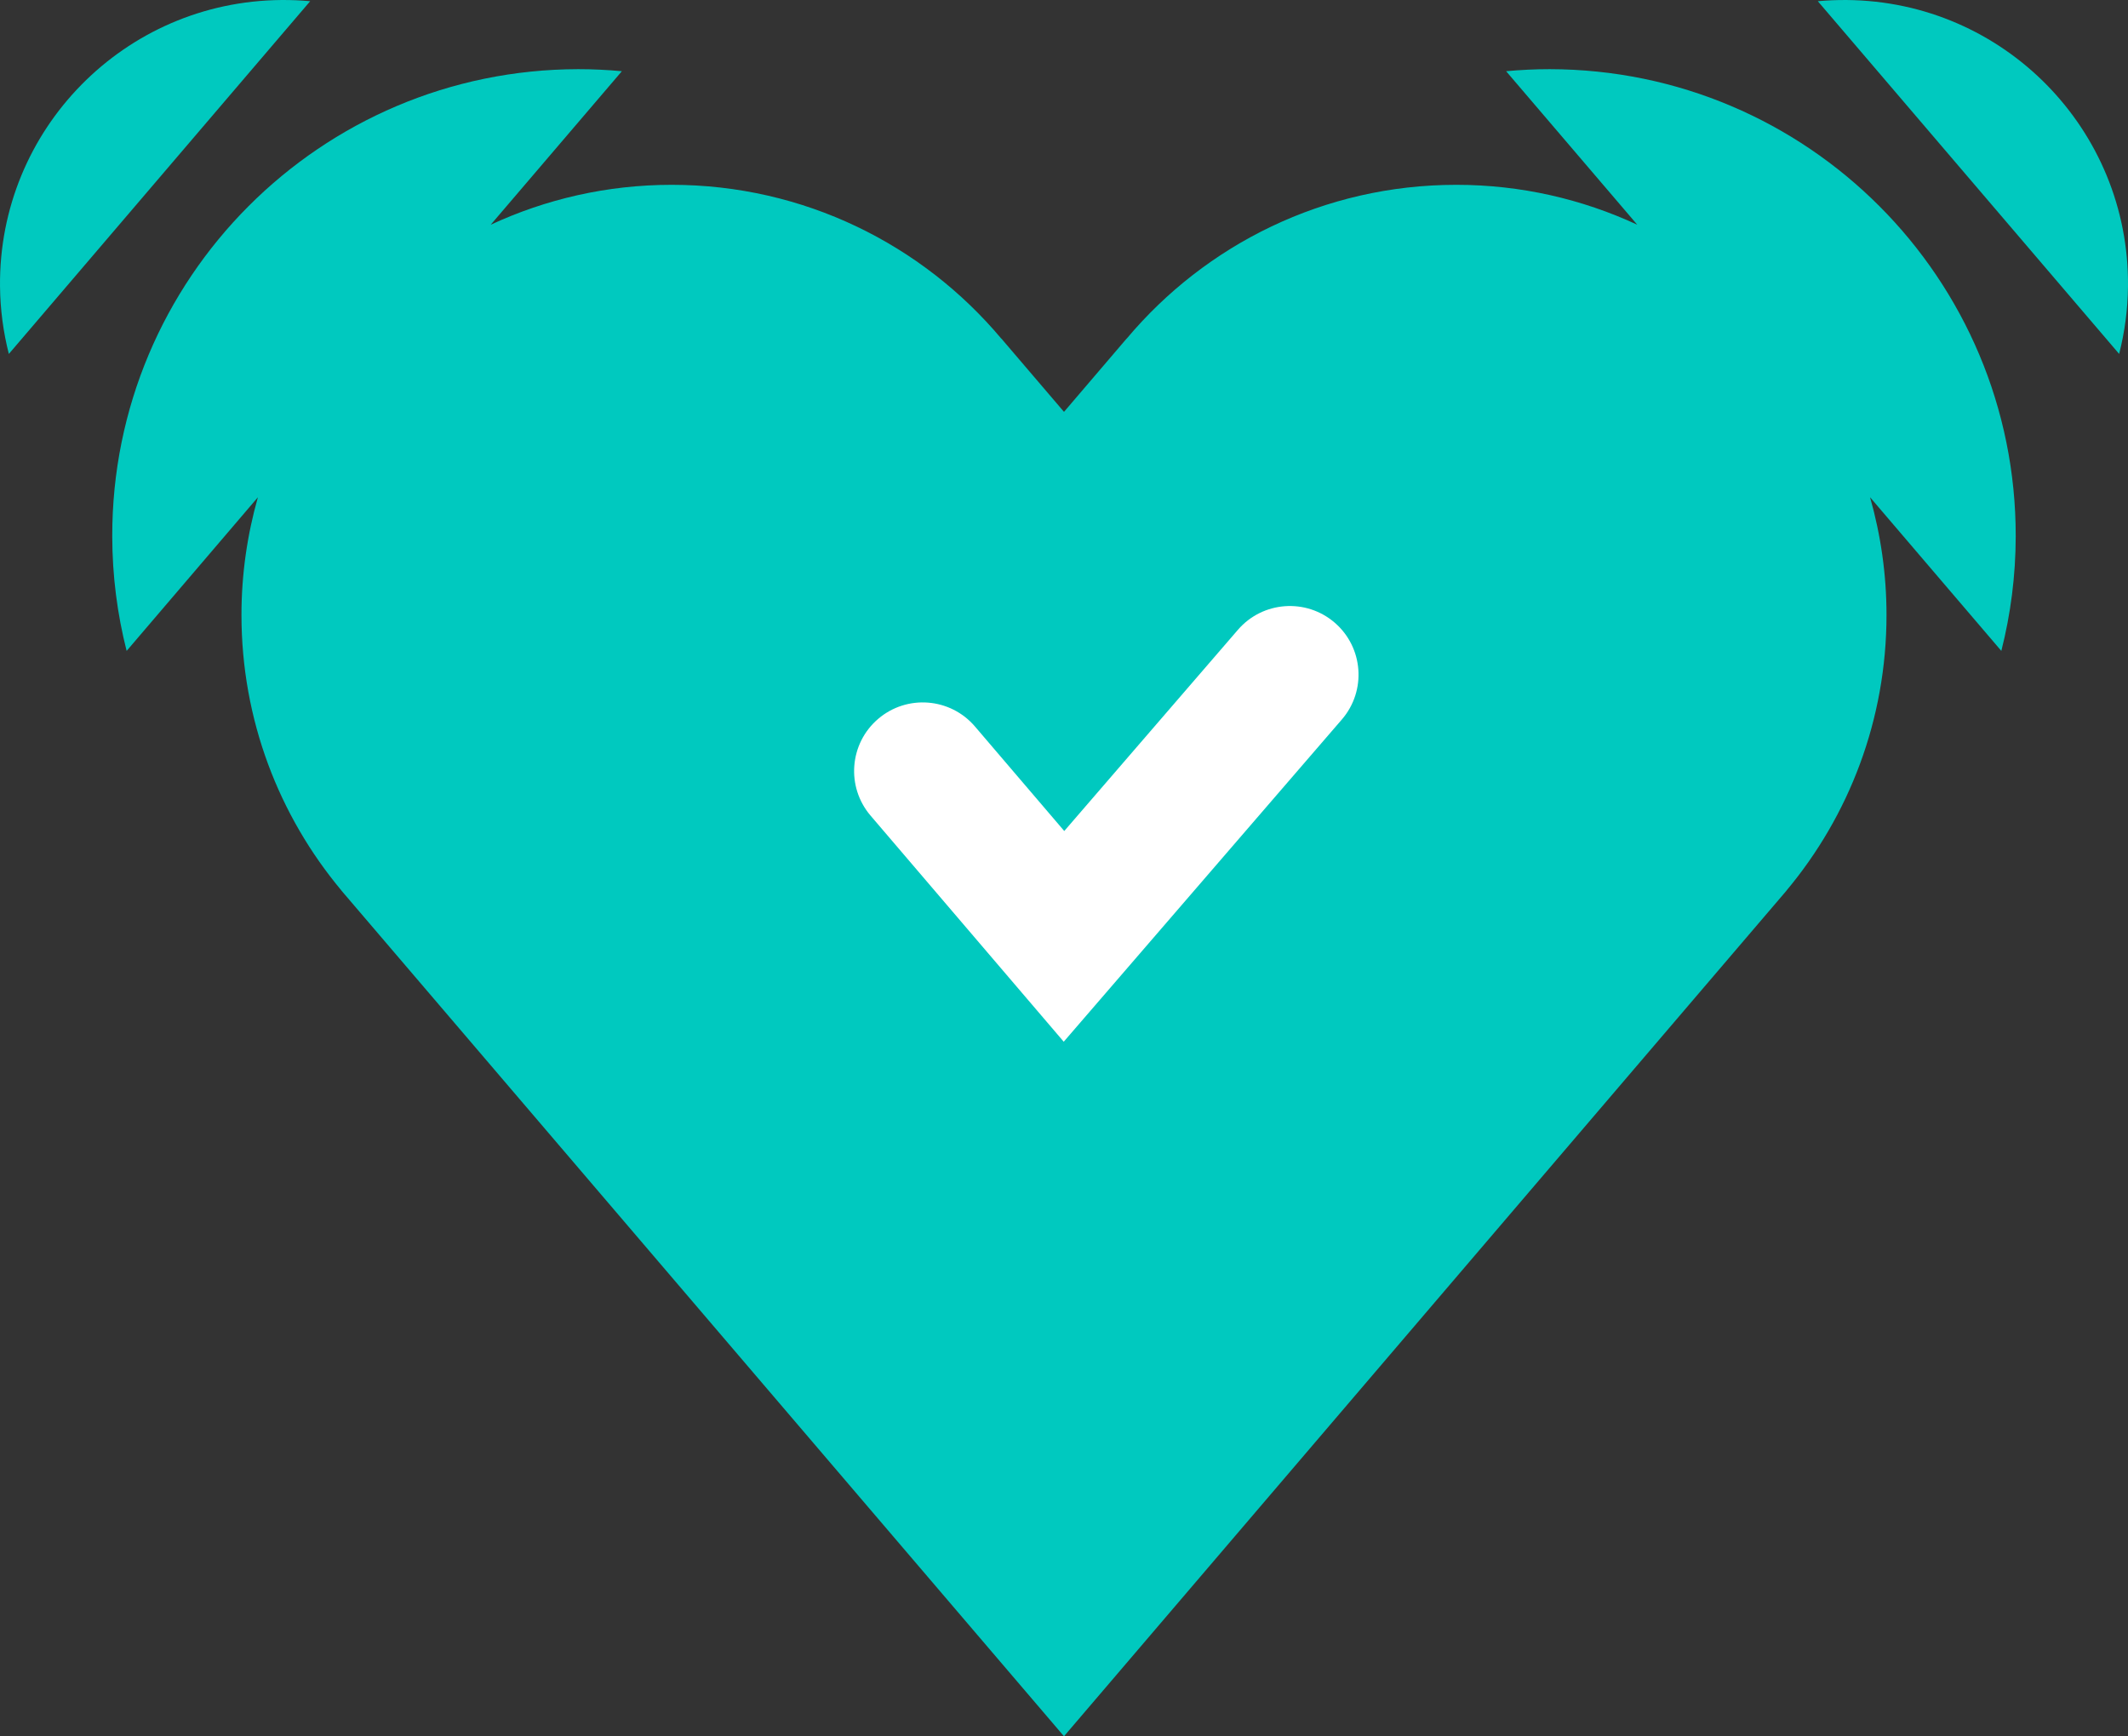
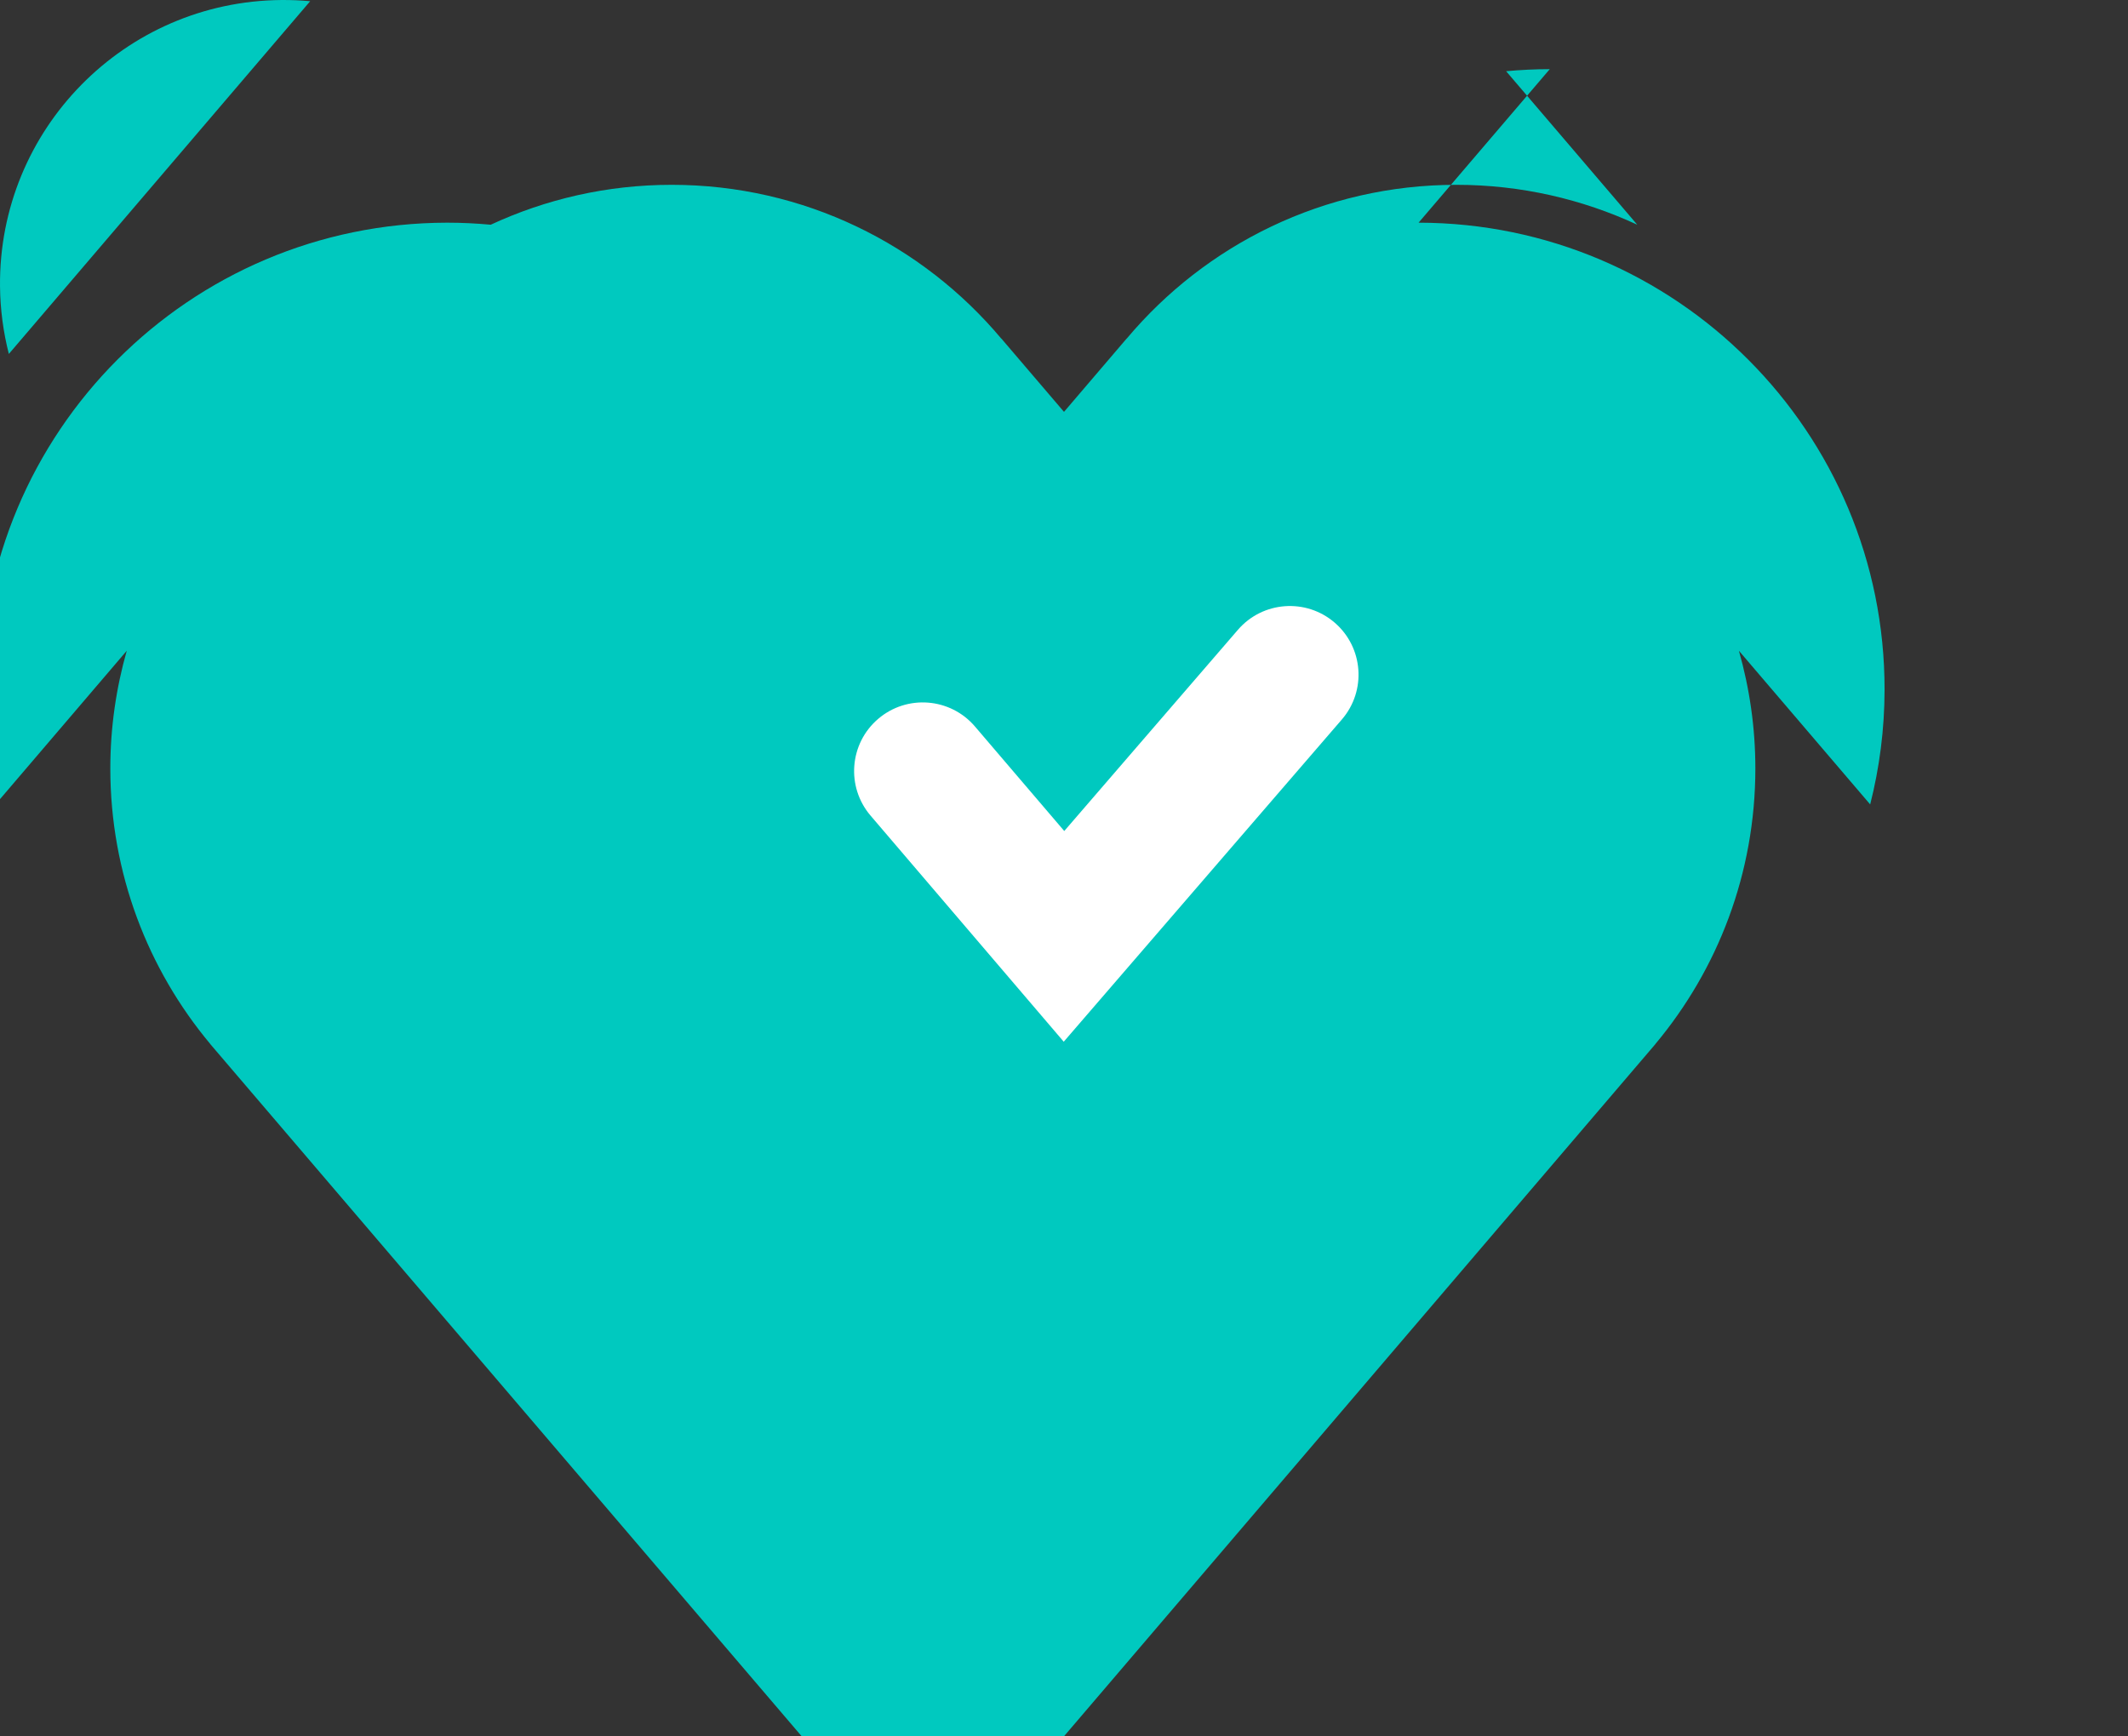
<svg xmlns="http://www.w3.org/2000/svg" id="_レイヤー_2" viewBox="0 0 159.419 130.106">
  <rect x="0" y="0" width="159.419" height="130.106" fill="#333333" stroke="none" />
  <defs>
    <style>.cls-1{fill:#00c9bf;}.cls-2{fill:#fff;}</style>
  </defs>
  <g id="contents">
    <g>
      <g>
        <path class="cls-1" d="M21.067,.001C9.33,.103-.101,9.701,.001,21.438c.015,1.755,.247,3.456,.662,5.083L23.236,.091C22.523,.025,21.799-.006,21.067,.001Z" />
-         <path class="cls-1" d="M116.1,5.183c-1.103-.001-2.192,.055-3.269,.153l9.825,11.503c-4.122-1.914-8.713-2.99-13.556-2.99-9.915,0-18.779,4.48-24.691,11.523l-.005-.004-4.694,5.495-4.694-5.495-.005,.004c-5.912-7.042-14.777-11.523-24.692-11.523-4.844,0-9.434,1.076-13.556,2.99l9.825-11.503c-1.077-.098-2.166-.154-3.269-.153-19.305,.025-34.935,15.696-34.91,35.002,.004,2.965,.38,5.842,1.078,8.59l9.834-11.514c-.796,2.804-1.231,5.759-1.231,8.818,0,7.86,2.817,15.059,7.491,20.652l-.003,.003,54.131,63.373,54.131-63.373-.003-.003c4.675-5.593,7.491-12.793,7.491-20.652,0-3.059-.436-6.014-1.232-8.818l9.834,11.514c.698-2.748,1.074-5.625,1.078-8.59,.025-19.306-15.604-34.976-34.91-35.002Z" />
-         <path class="cls-1" d="M138.352,.001c-.732-.006-1.456,.024-2.169,.09l22.573,26.43c.415-1.628,.647-3.329,.662-5.083C159.521,9.701,150.09,.103,138.352,.001Z" />
+         <path class="cls-1" d="M116.1,5.183c-1.103-.001-2.192,.055-3.269,.153l9.825,11.503c-4.122-1.914-8.713-2.99-13.556-2.99-9.915,0-18.779,4.48-24.691,11.523l-.005-.004-4.694,5.495-4.694-5.495-.005,.004c-5.912-7.042-14.777-11.523-24.692-11.523-4.844,0-9.434,1.076-13.556,2.99c-1.077-.098-2.166-.154-3.269-.153-19.305,.025-34.935,15.696-34.91,35.002,.004,2.965,.38,5.842,1.078,8.59l9.834-11.514c-.796,2.804-1.231,5.759-1.231,8.818,0,7.86,2.817,15.059,7.491,20.652l-.003,.003,54.131,63.373,54.131-63.373-.003-.003c4.675-5.593,7.491-12.793,7.491-20.652,0-3.059-.436-6.014-1.232-8.818l9.834,11.514c.698-2.748,1.074-5.625,1.078-8.59,.025-19.306-15.604-34.976-34.91-35.002Z" />
      </g>
      <path class="cls-2" d="M79.69,78.061l-14.472-16.943c-1.844-2.16-1.589-5.406,.57-7.25,2.16-1.845,5.405-1.589,7.25,.57l6.691,7.834,13.009-15.077c1.855-2.15,5.103-2.389,7.253-.534s2.389,5.103,.534,7.253l-20.836,24.147Z" />
    </g>
  </g>
</svg>